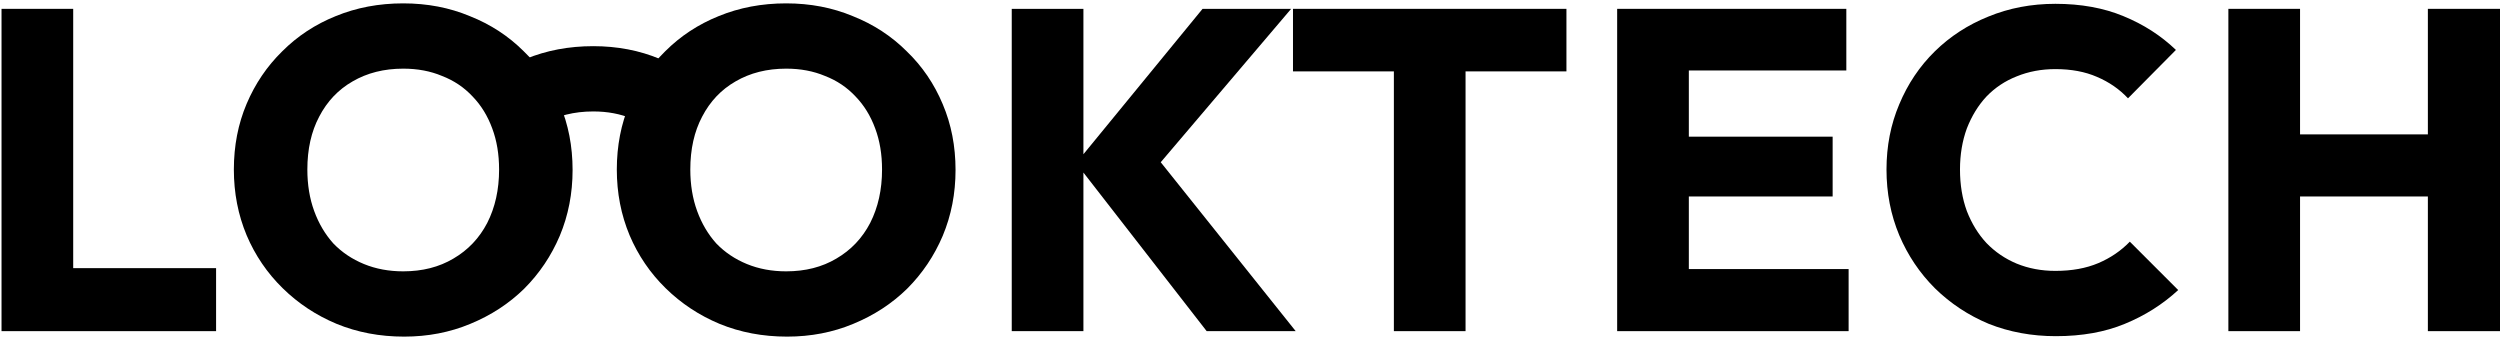
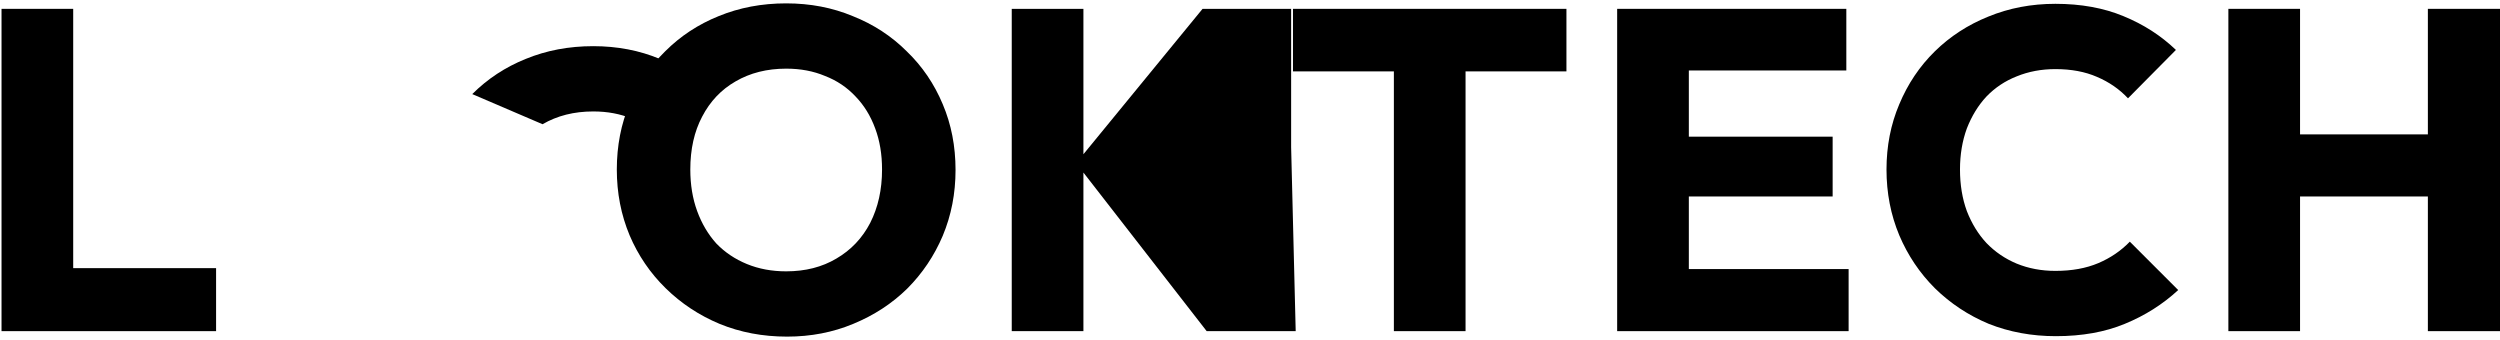
<svg xmlns="http://www.w3.org/2000/svg" fill="none" viewBox="0 0 647 88" height="88" width="647">
  <path fill="black" d="M576.703 85.7V2.289H595.252V85.7H576.703ZM628.333 85.7V2.289H647V85.7H628.333ZM587.809 50.847V34.779H634.477V50.847H587.809Z" />
  <path fill="black" d="M532.057 87C525.835 87 520.046 85.936 514.69 83.81C509.412 81.604 504.765 78.532 500.748 74.594C496.81 70.656 493.738 66.088 491.533 60.889C489.328 55.612 488.225 49.941 488.225 43.876C488.225 37.812 489.328 32.18 491.533 26.981C493.738 21.704 496.81 17.136 500.748 13.276C504.687 9.417 509.294 6.424 514.571 4.297C519.927 2.092 525.717 0.989 531.939 0.989C538.555 0.989 544.423 2.053 549.543 4.179C554.741 6.306 559.27 9.22 563.129 12.922L550.724 25.445C548.519 23.083 545.841 21.232 542.69 19.893C539.618 18.554 536.035 17.884 531.939 17.884C528.316 17.884 524.968 18.514 521.896 19.774C518.903 20.956 516.304 22.689 514.099 24.973C511.972 27.257 510.279 30.014 509.019 33.243C507.837 36.472 507.246 40.017 507.246 43.876C507.246 47.815 507.837 51.398 509.019 54.628C510.279 57.857 511.972 60.614 514.099 62.898C516.304 65.182 518.903 66.954 521.896 68.214C524.968 69.475 528.316 70.105 531.939 70.105C536.192 70.105 539.894 69.435 543.045 68.096C546.195 66.757 548.913 64.906 551.197 62.543L563.72 75.067C559.703 78.769 555.096 81.683 549.897 83.81C544.777 85.936 538.831 87 532.057 87Z" />
  <path fill="black" d="M418.521 85.7V2.289H437.07V85.7H418.521ZM432.699 85.7V69.633H478.421V85.7H432.699ZM432.699 50.847V35.37H474.286V50.847H432.699ZM432.699 18.239V2.289H477.83V18.239H432.699Z" />
  <path fill="black" d="M360.735 85.7V3.471H379.284V85.7H360.735ZM334.625 18.475V2.289H405.394V18.475H334.625Z" />
-   <path fill="black" d="M312.288 85.7L278.498 42.223L311.224 2.289H334.145L297.283 45.649V38.088L335.326 85.7H312.288ZM261.839 85.7V2.289H280.388V85.7H261.839Z" />
+   <path fill="black" d="M312.288 85.7L278.498 42.223L311.224 2.289H334.145V38.088L335.326 85.7H312.288ZM261.839 85.7V2.289H280.388V85.7H261.839Z" />
  <path fill="black" d="M203.699 87.118C197.398 87.118 191.57 86.015 186.214 83.81C180.937 81.604 176.289 78.532 172.273 74.594C168.256 70.656 165.144 66.088 162.939 60.889C160.734 55.612 159.631 49.941 159.631 43.876C159.631 37.733 160.734 32.062 162.939 26.863C165.144 21.665 168.216 17.136 172.154 13.276C176.093 9.338 180.7 6.306 185.977 4.179C191.333 1.974 197.162 0.871 203.463 0.871C209.685 0.871 215.435 1.974 220.712 4.179C226.068 6.306 230.715 9.338 234.654 13.276C238.671 17.136 241.782 21.704 243.987 26.981C246.193 32.18 247.295 37.851 247.295 43.994C247.295 50.059 246.193 55.73 243.987 61.008C241.782 66.206 238.71 70.774 234.772 74.712C230.834 78.572 226.186 81.604 220.831 83.81C215.553 86.015 209.843 87.118 203.699 87.118ZM203.463 70.223C208.425 70.223 212.757 69.12 216.459 66.915C220.24 64.709 223.154 61.638 225.202 57.699C227.25 53.682 228.274 49.075 228.274 43.876C228.274 39.938 227.683 36.394 226.502 33.243C225.32 30.014 223.627 27.257 221.421 24.973C219.216 22.61 216.577 20.838 213.505 19.656C210.512 18.396 207.165 17.766 203.463 17.766C198.501 17.766 194.13 18.869 190.349 21.074C186.647 23.201 183.772 26.233 181.724 30.171C179.676 34.031 178.652 38.599 178.652 43.876C178.652 47.815 179.243 51.398 180.425 54.628C181.606 57.857 183.26 60.653 185.387 63.016C187.592 65.3 190.231 67.072 193.303 68.332C196.374 69.593 199.761 70.223 203.463 70.223Z" />
  <path fill="black" d="M136.041 15.255C130.764 17.382 126.156 20.414 122.218 24.352L140.413 32.15C144.193 29.945 148.565 28.842 153.527 28.842C157.229 28.842 160.576 29.472 163.569 30.732C166.641 31.914 169.28 33.686 171.485 36.049L184.718 24.352C180.779 20.414 176.132 17.382 170.776 15.255C165.499 13.05 159.749 11.947 153.527 11.947C147.226 11.947 141.397 13.05 136.041 15.255Z" />
-   <path fill="black" d="M104.59 87.118C98.289 87.118 92.461 86.015 87.105 83.81C81.828 81.604 77.181 78.532 73.164 74.594C69.147 70.656 66.035 66.088 63.83 60.889C61.625 55.612 60.522 49.941 60.522 43.876C60.522 37.733 61.625 32.062 63.83 26.863C66.035 21.665 69.107 17.136 73.046 13.276C76.984 9.338 81.591 6.306 86.868 4.179C92.225 1.974 98.053 0.871 104.354 0.871C110.577 0.871 116.326 1.974 121.603 4.179C126.959 6.306 131.607 9.338 135.545 13.276C139.562 17.136 142.673 21.704 144.878 26.981C147.084 32.18 148.186 37.851 148.186 43.994C148.186 50.059 147.084 55.73 144.878 61.008C142.673 66.206 139.601 70.774 135.663 74.712C131.725 78.572 127.078 81.604 121.722 83.81C116.444 86.015 110.734 87.118 104.59 87.118ZM104.354 70.223C109.316 70.223 113.648 69.12 117.35 66.915C121.131 64.709 124.045 61.638 126.093 57.699C128.141 53.682 129.165 49.075 129.165 43.876C129.165 39.938 128.574 36.394 127.393 33.243C126.211 30.014 124.518 27.257 122.312 24.973C120.107 22.61 117.468 20.838 114.397 19.656C111.404 18.396 108.056 17.766 104.354 17.766C99.392 17.766 95.021 18.869 91.24 21.074C87.538 23.201 84.663 26.233 82.615 30.171C80.567 34.031 79.543 38.599 79.543 43.876C79.543 47.815 80.134 51.398 81.316 54.628C82.497 57.857 84.151 60.653 86.278 63.016C88.483 65.3 91.122 67.072 94.194 68.332C97.265 69.593 100.652 70.223 104.354 70.223Z" />
  <path fill="black" d="M0.395 85.7V2.289H18.944V85.7H0.395ZM14.691 85.7V69.396H55.923V85.7H14.691Z" />
</svg>